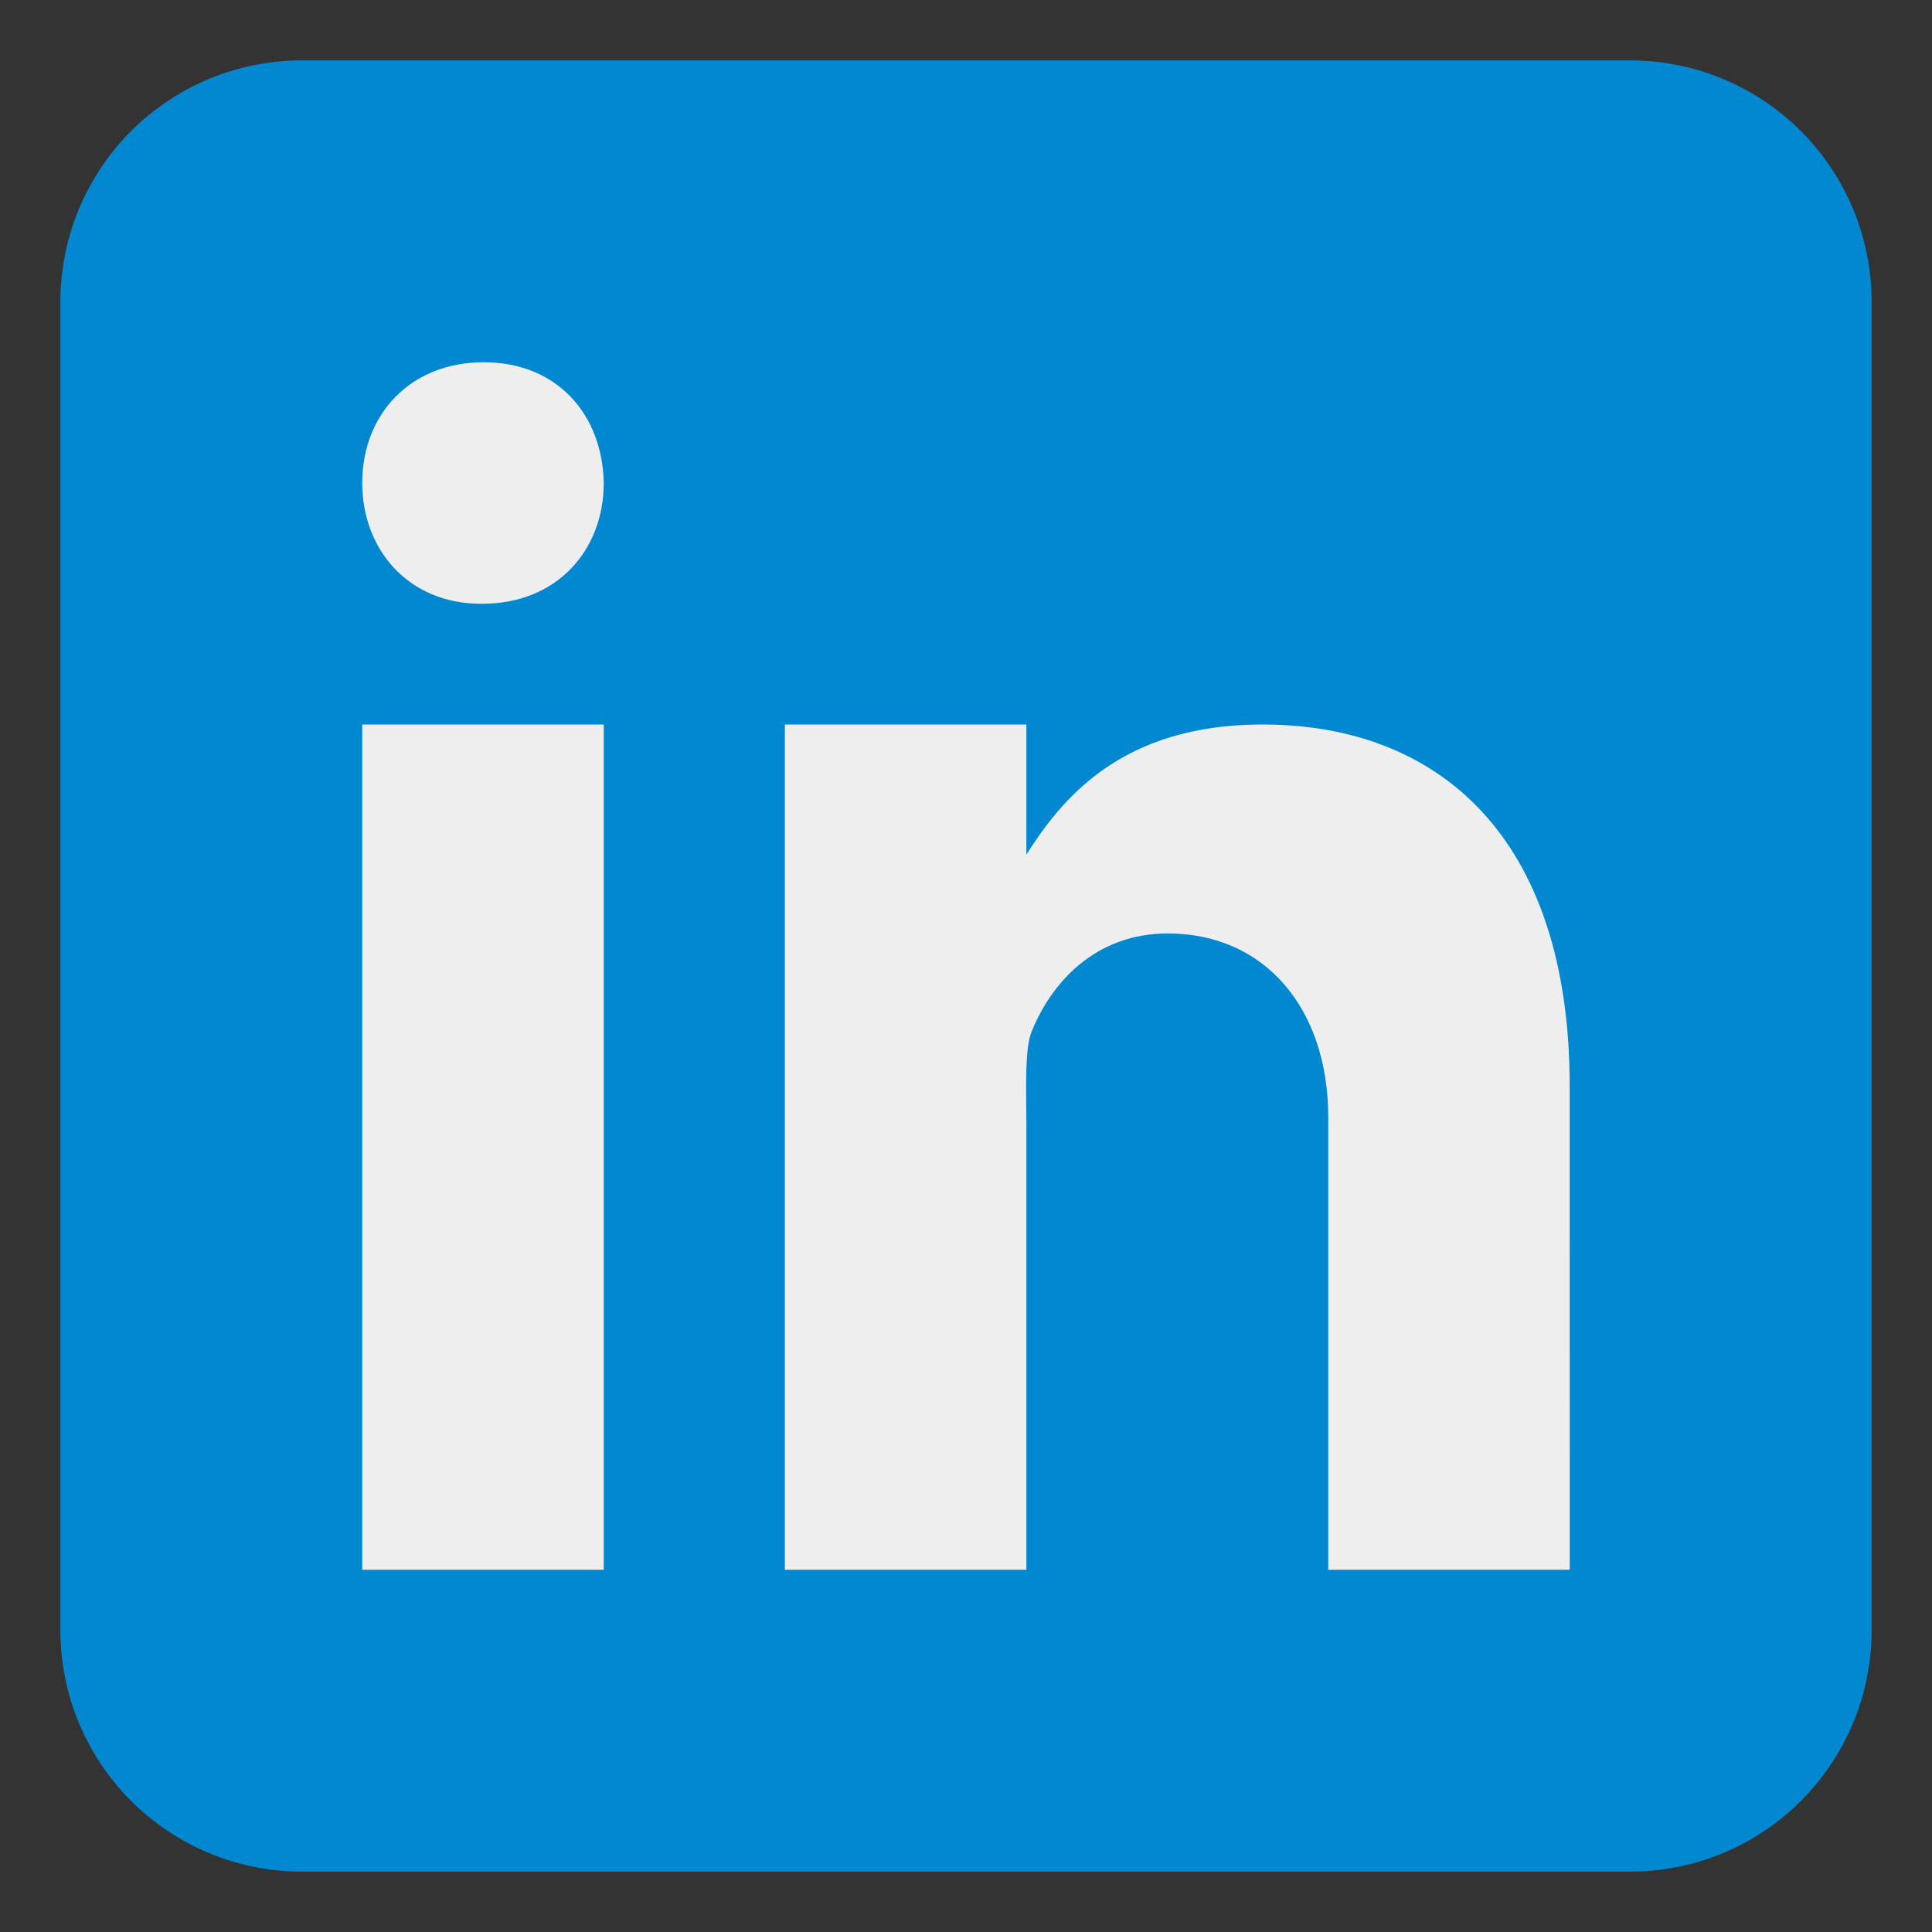
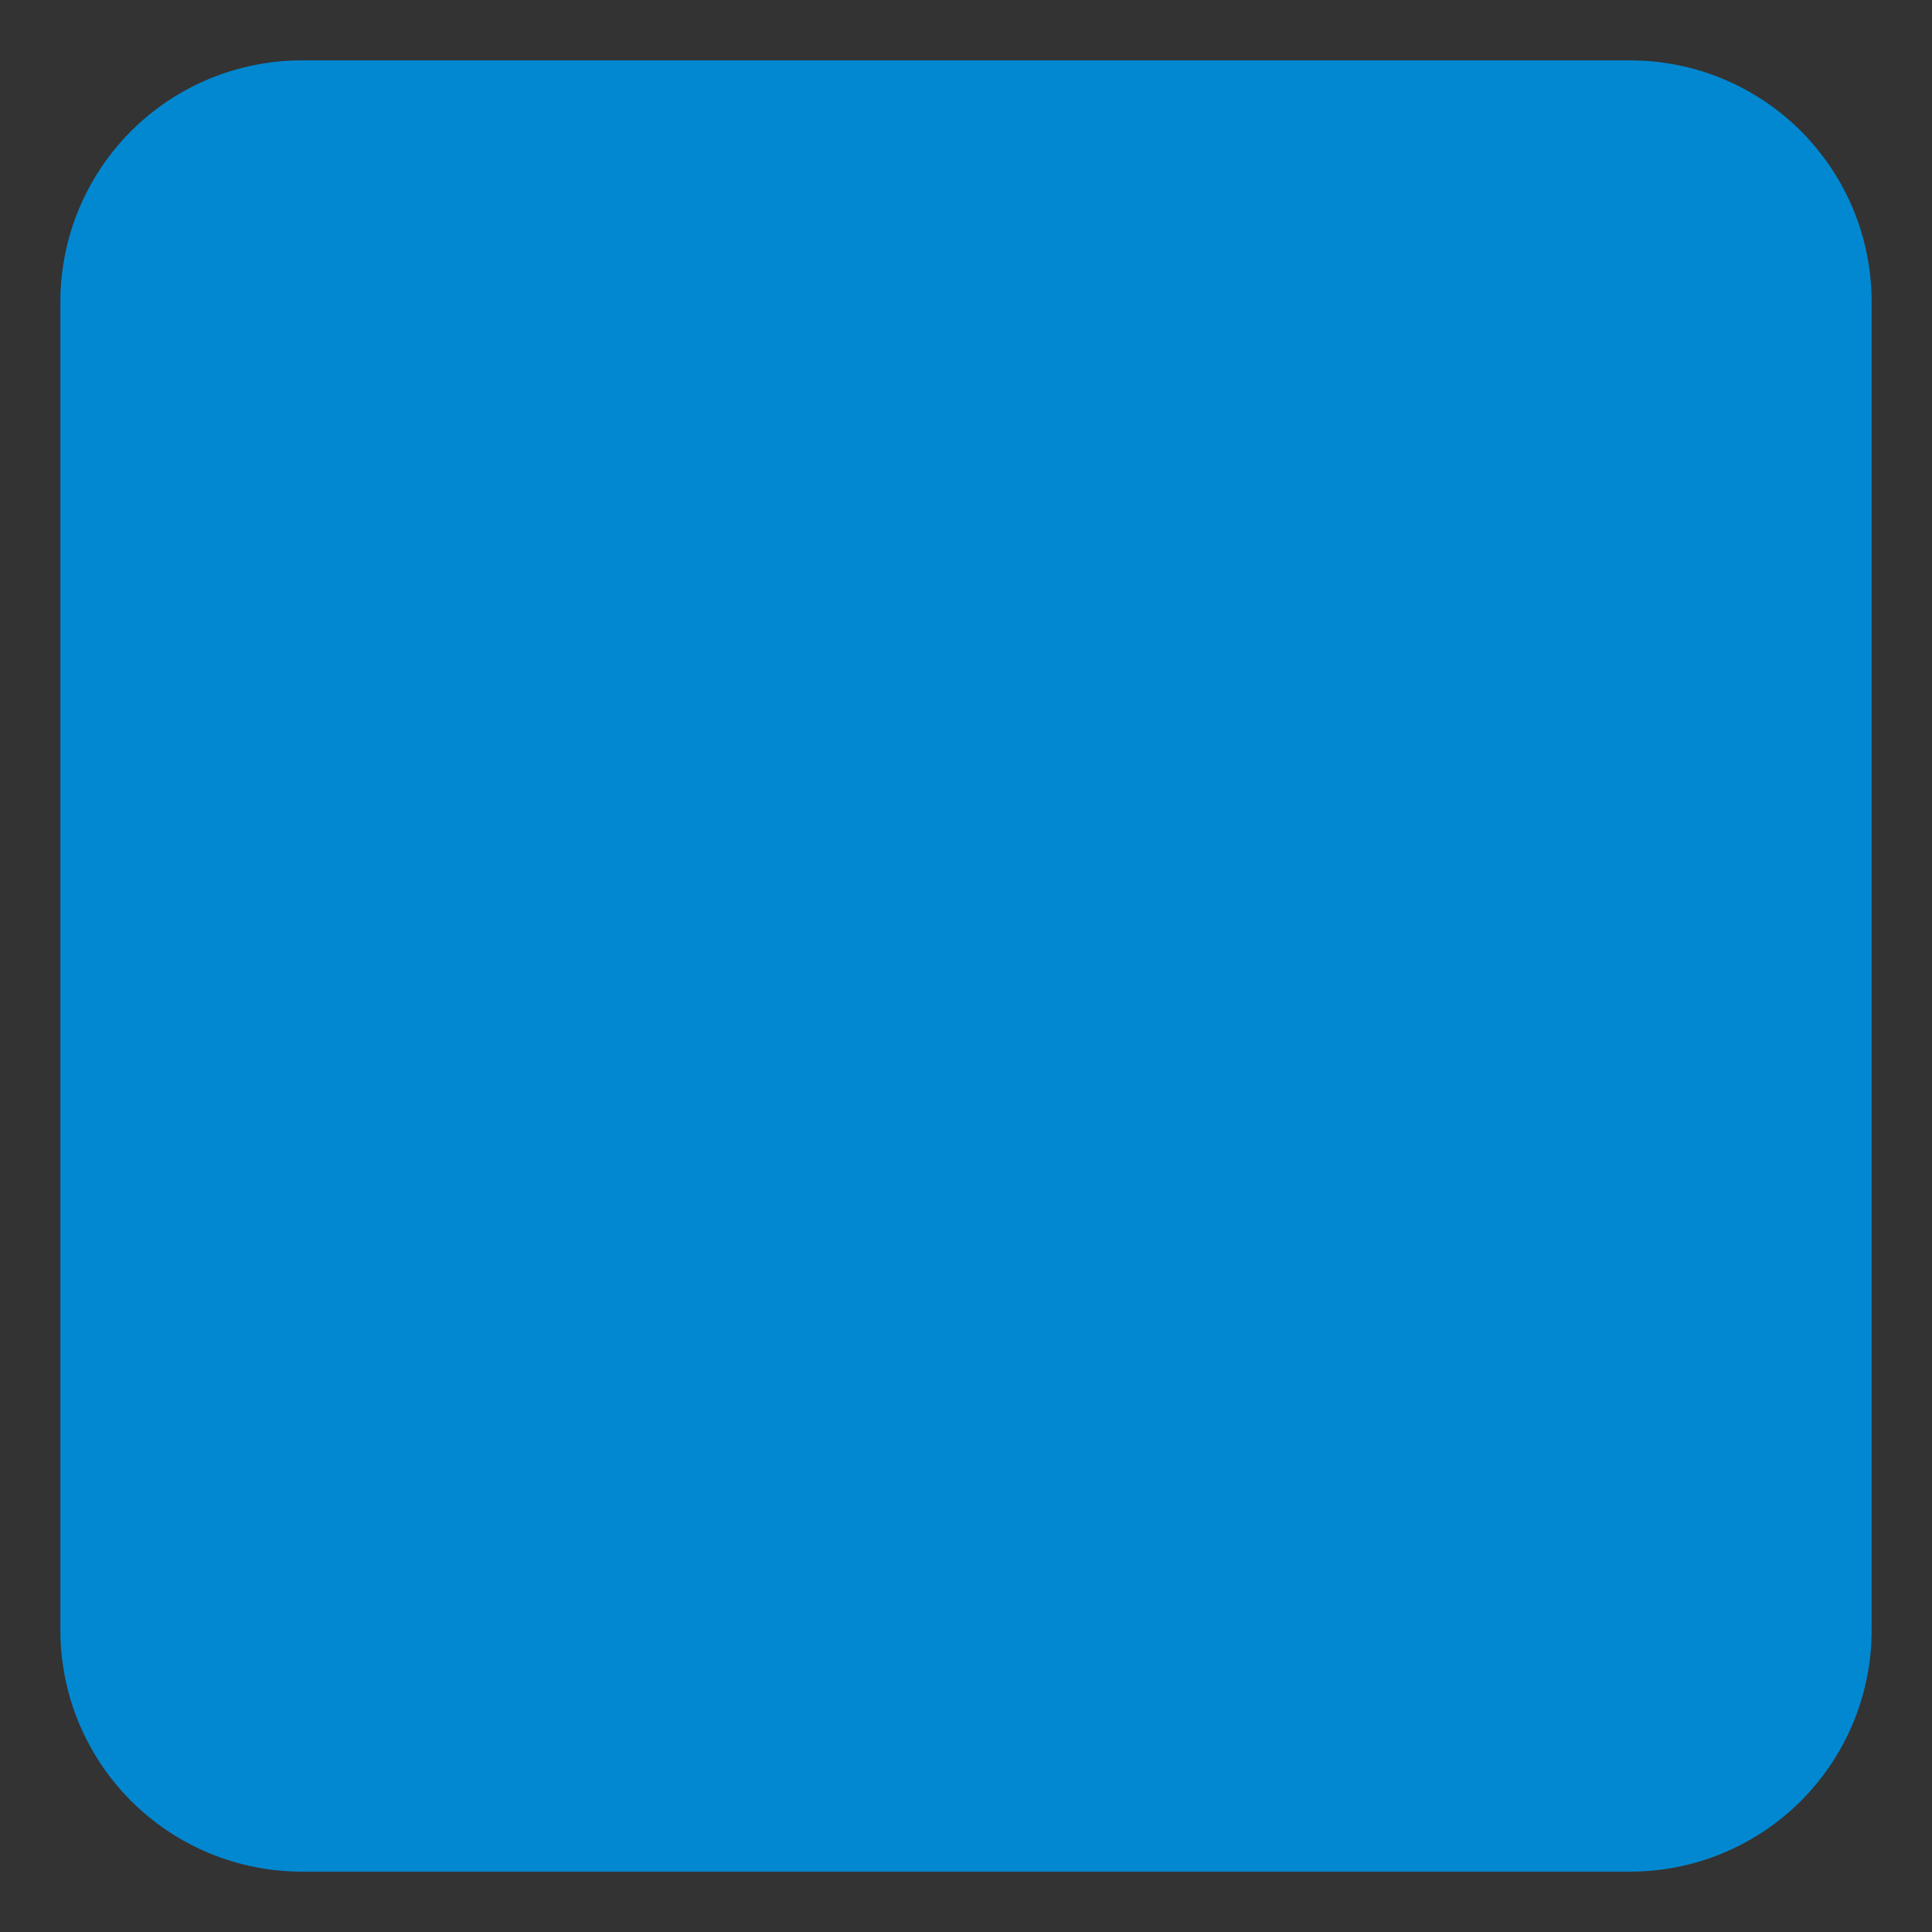
<svg xmlns="http://www.w3.org/2000/svg" width="32px" height="32px" viewBox="0 0 32 32" version="1.1">
  <rect x="0" y="0" width="32" height="32" fill="#333333" stroke="none" />
  <desc>Created with Lunacy</desc>
  <g id="svg">
    <path d="M0 0L32 0L32 32L0 32L0 0Z" id="Background" fill="none" stroke="none" />
    <g id="in" transform="translate(1 1)">
      <path d="M3.999 0L26.001 0Q26.198 0 26.393 0.019Q26.588 0.039 26.781 0.077Q26.974 0.115 27.162 0.172Q27.35 0.229 27.531 0.304Q27.713 0.38 27.886 0.472Q28.059 0.565 28.223 0.674Q28.386 0.783 28.538 0.908Q28.69 1.032 28.829 1.171Q28.968 1.31 29.092 1.462Q29.217 1.614 29.326 1.777Q29.435 1.941 29.528 2.114Q29.62 2.287 29.696 2.469Q29.771 2.65 29.828 2.838Q29.885 3.026 29.923 3.219Q29.962 3.412 29.981 3.607Q30 3.803 30 3.999L30 26.001Q30 26.198 29.981 26.393Q29.962 26.588 29.923 26.781Q29.885 26.974 29.828 27.162Q29.771 27.35 29.696 27.531Q29.62 27.713 29.528 27.886Q29.435 28.059 29.326 28.223Q29.217 28.386 29.092 28.538Q28.968 28.69 28.829 28.829Q28.69 28.968 28.538 29.092Q28.386 29.217 28.223 29.326Q28.059 29.435 27.886 29.528Q27.713 29.62 27.531 29.696Q27.35 29.771 27.162 29.828Q26.974 29.885 26.781 29.923Q26.588 29.962 26.393 29.981Q26.198 30 26.001 30L3.999 30Q3.803 30 3.607 29.981Q3.412 29.962 3.219 29.923Q3.026 29.885 2.838 29.828Q2.65 29.771 2.469 29.696Q2.287 29.62 2.114 29.528Q1.941 29.435 1.777 29.326Q1.614 29.217 1.462 29.092Q1.31 28.968 1.171 28.829Q1.032 28.69 0.908 28.538Q0.783 28.386 0.674 28.223Q0.565 28.059 0.472 27.886Q0.38 27.713 0.304 27.531Q0.229 27.35 0.172 27.162Q0.115 26.974 0.077 26.781Q0.039 26.588 0.019 26.393Q0 26.198 0 26.001L0 3.999Q0 3.803 0.019 3.607Q0.039 3.412 0.077 3.219Q0.115 3.026 0.172 2.838Q0.229 2.65 0.304 2.469Q0.38 2.287 0.472 2.114Q0.565 1.941 0.674 1.777Q0.783 1.614 0.908 1.462Q1.032 1.31 1.171 1.171Q1.31 1.032 1.462 0.908Q1.614 0.783 1.777 0.674Q1.941 0.565 2.114 0.472Q2.287 0.38 2.469 0.304Q2.65 0.229 2.838 0.172Q3.026 0.115 3.219 0.077Q3.412 0.039 3.607 0.019Q3.803 0 3.999 0Z" id="Rectangle" fill="#0288D1" stroke="none" />
-       <path d="M1.988 4L1.966 4C0.772 4 0 3.11 0 1.999C0 0.864 0.796 0 2.011 0C3.228 0 3.978 0.864 4 1.999C4 3.11 3.228 4 1.988 4ZM16 20L20 20L19.999 11.99C19.999 7.853 17.819 6 14.912 6C12.566 6 11.586 7.235 11 8.154L11 6L7 6L7 20L11 20L11 12.588C11 12.519 10.999 12.439 10.998 12.352C10.993 11.928 10.985 11.339 11.082 11.1C11.402 10.294 12.125 9.461 13.344 9.461C14.942 9.461 16 10.696 16 12.506L16 20ZM4 6L0 6L0 20L4 20L4 6Z" transform="translate(5 5)" id="Shape" fill="#EEEEEE" fill-rule="evenodd" stroke="none" />
    </g>
  </g>
</svg>